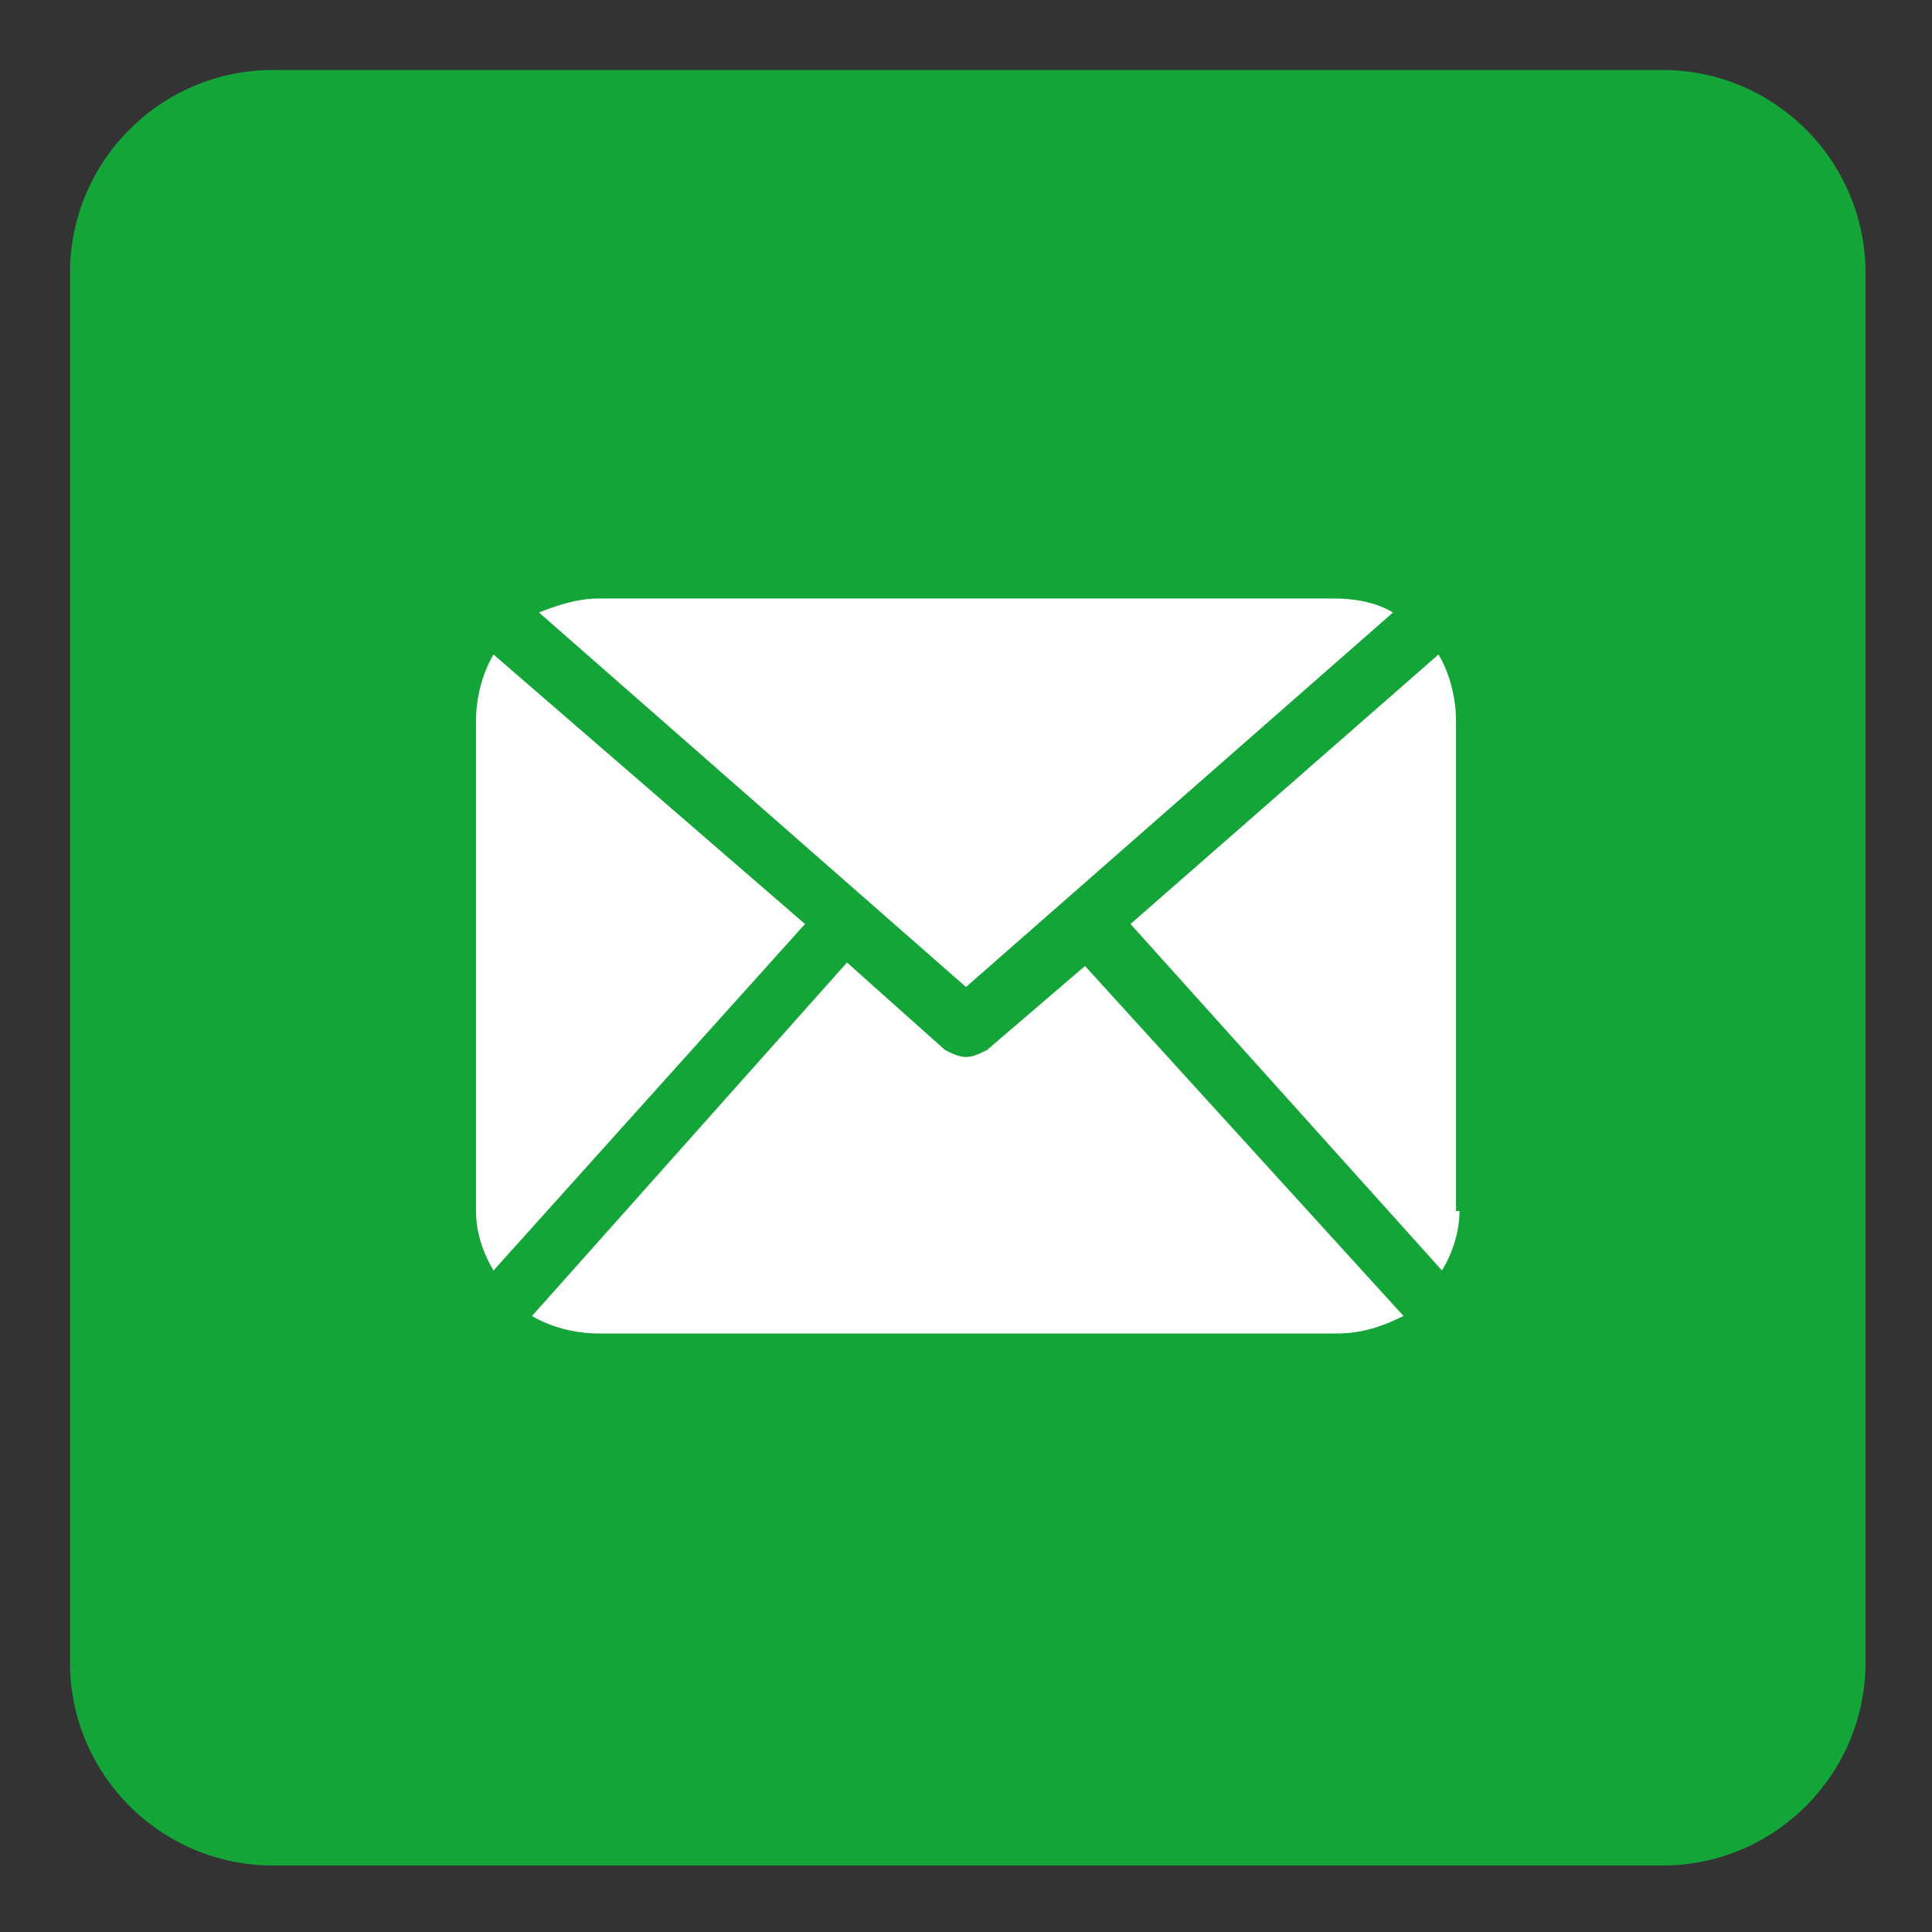
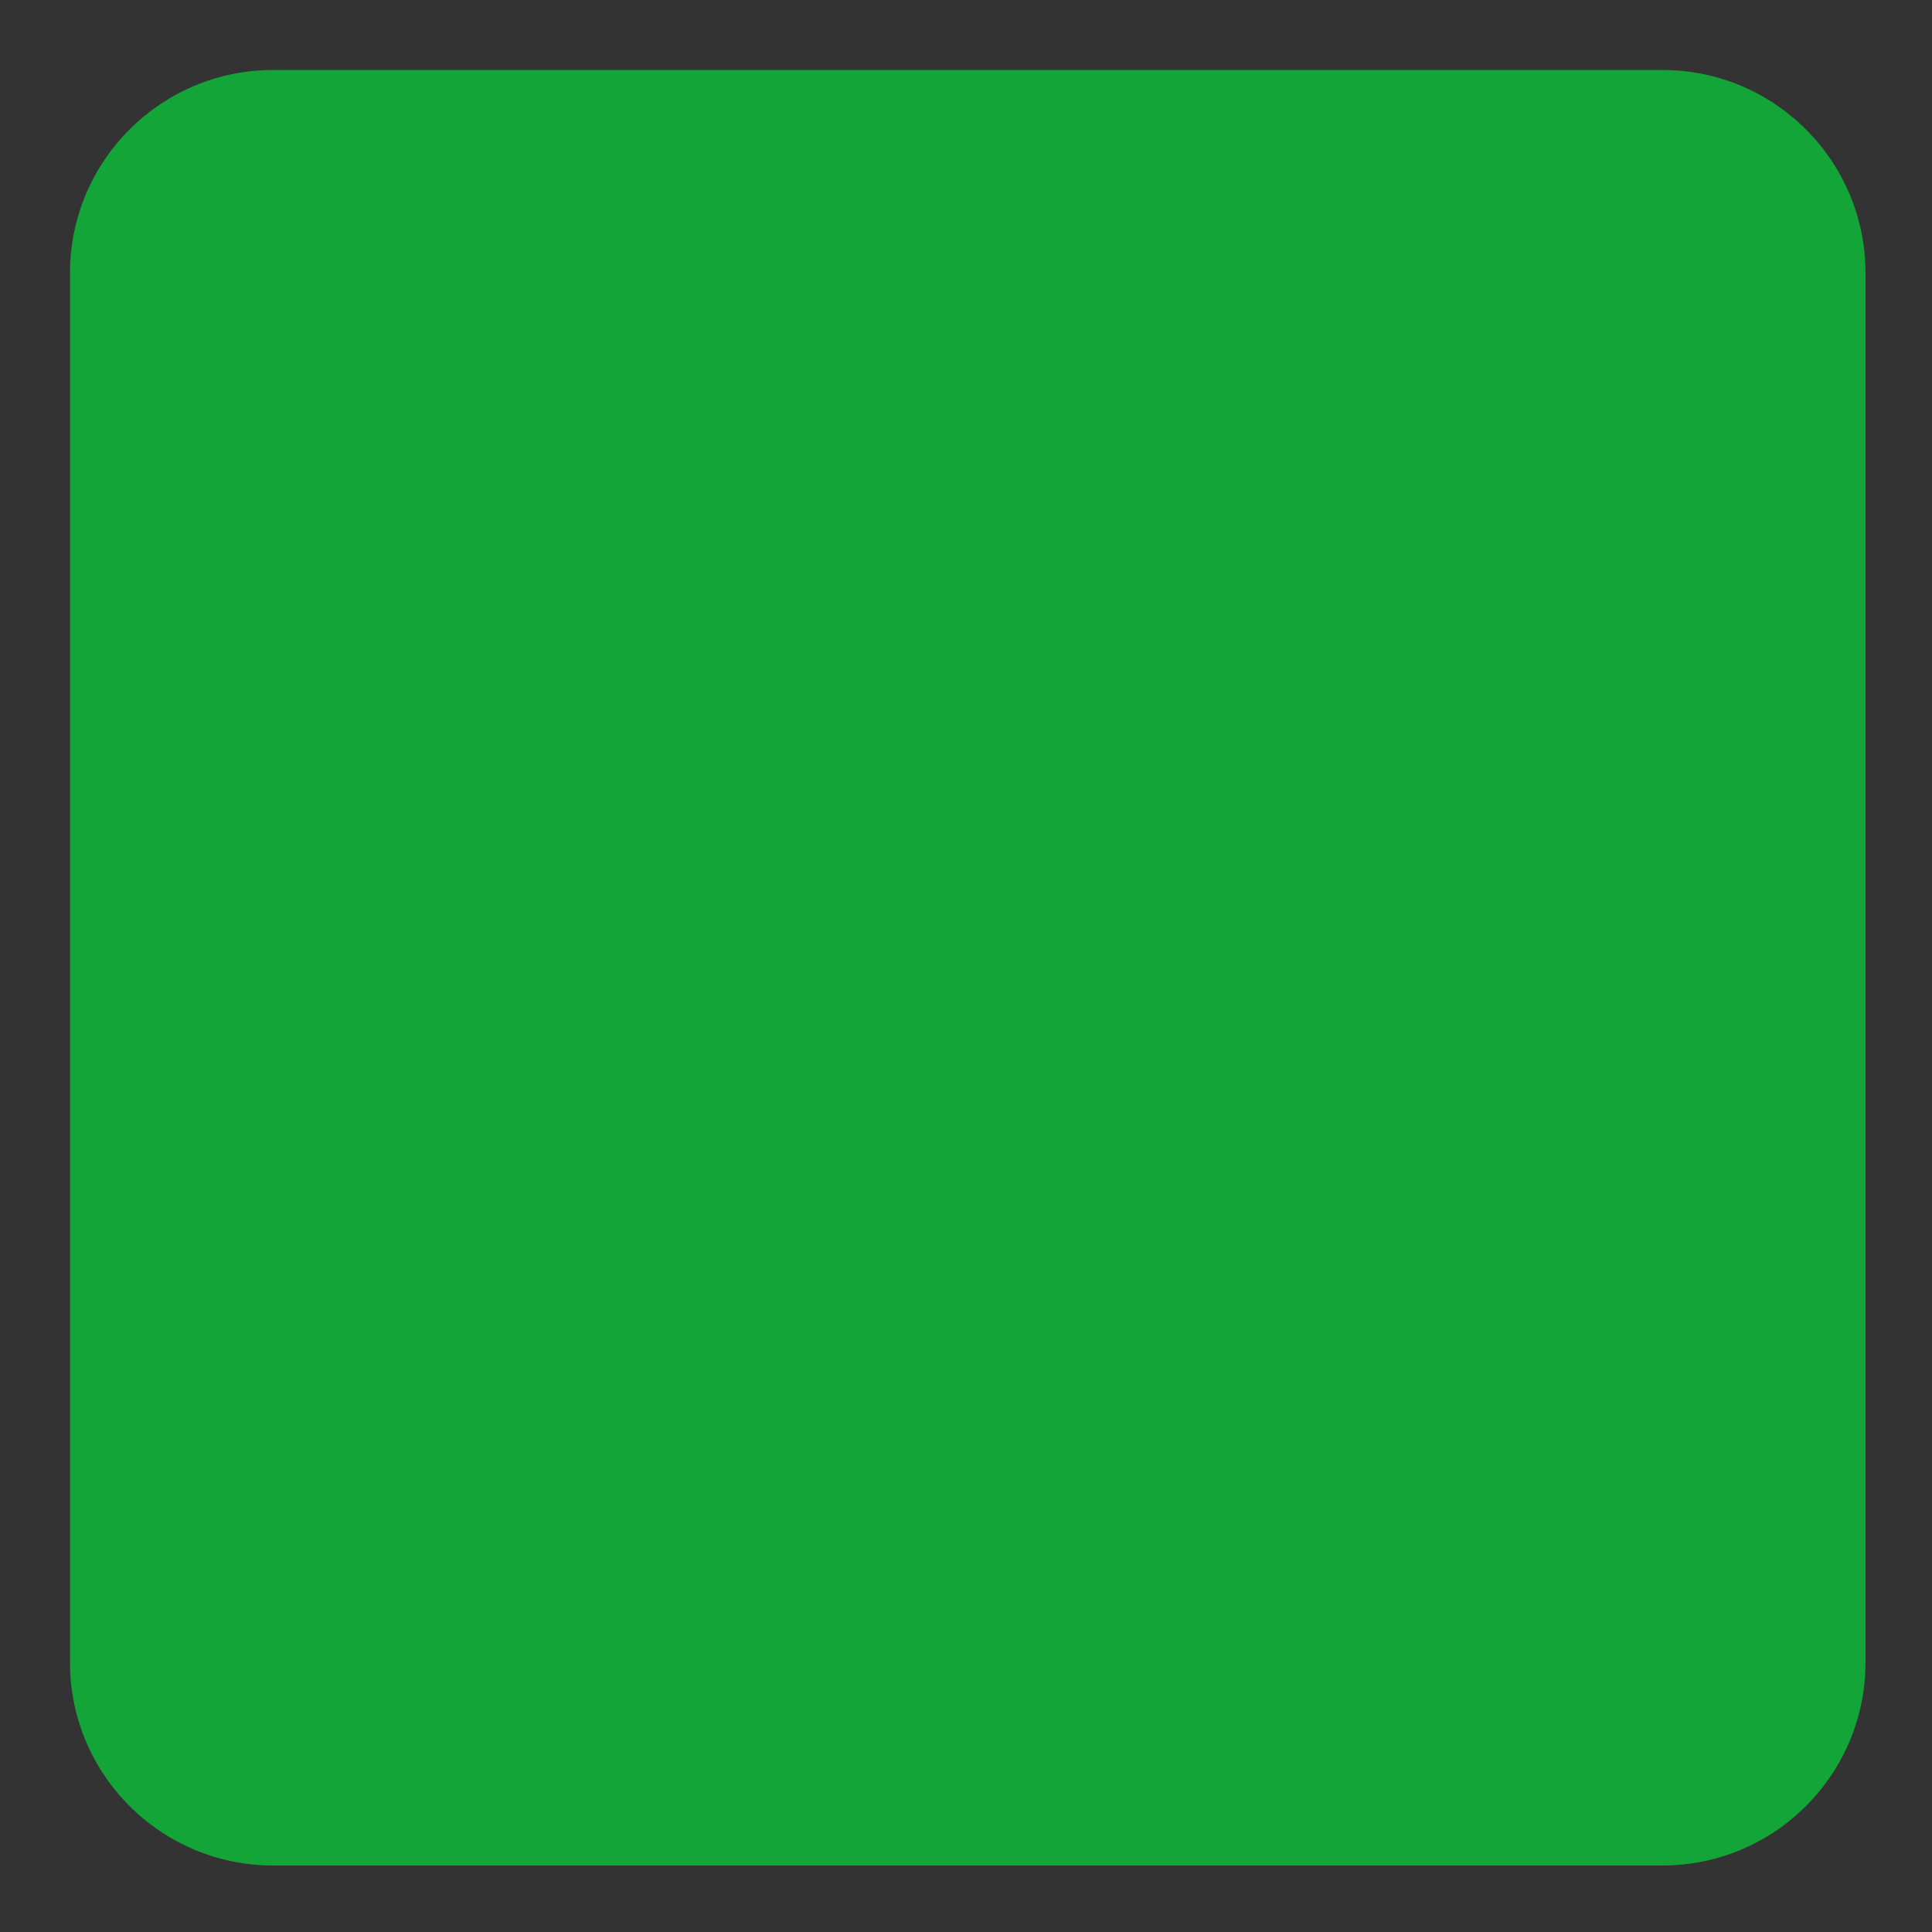
<svg xmlns="http://www.w3.org/2000/svg" id="Слой_1" x="0px" y="0px" viewBox="0 0 55.2 55.2" style="enable-background:new 0 0 55.2 55.2;" xml:space="preserve">
  <rect x="0" y="0" width="55.2" height="55.2" fill="#333333" stroke="none" />
  <style type="text/css"> .st0{fill:#13A538;} .st1{fill:#FFFFFF;} </style>
  <path class="st0" d="M47.5,53.3H7.8c-3.2,0-5.8-2.6-5.8-5.8V7.8C2,4.6,4.6,2,7.8,2h39.7c3.2,0,5.8,2.6,5.8,5.8v39.7 C53.3,50.7,50.7,53.3,47.5,53.3z" />
  <g id="XMLID_19_">
-     <path id="XMLID_20_" class="st1" d="M41.7,34.6c0,0.6-0.2,1.2-0.5,1.7l-8.9-9.9l8.8-7.7c0.3,0.5,0.5,1.2,0.5,1.9V34.6z M27.6,28.2 l12.2-10.7c-0.5-0.3-1.1-0.4-1.7-0.4H17.1c-0.6,0-1.2,0.2-1.7,0.4L27.6,28.2z M31,27.6L28.2,30c-0.2,0.1-0.4,0.2-0.6,0.2 c-0.2,0-0.4-0.1-0.6-0.2l-2.8-2.5l-9,10.1c0.5,0.3,1.2,0.5,1.9,0.5h21.1c0.7,0,1.3-0.2,1.9-0.5L31,27.6z M14.1,18.7 c-0.3,0.5-0.5,1.2-0.5,1.9v14c0,0.6,0.2,1.2,0.5,1.7l8.9-9.9L14.1,18.7z M14.1,18.7" />
-   </g>
+     </g>
</svg>